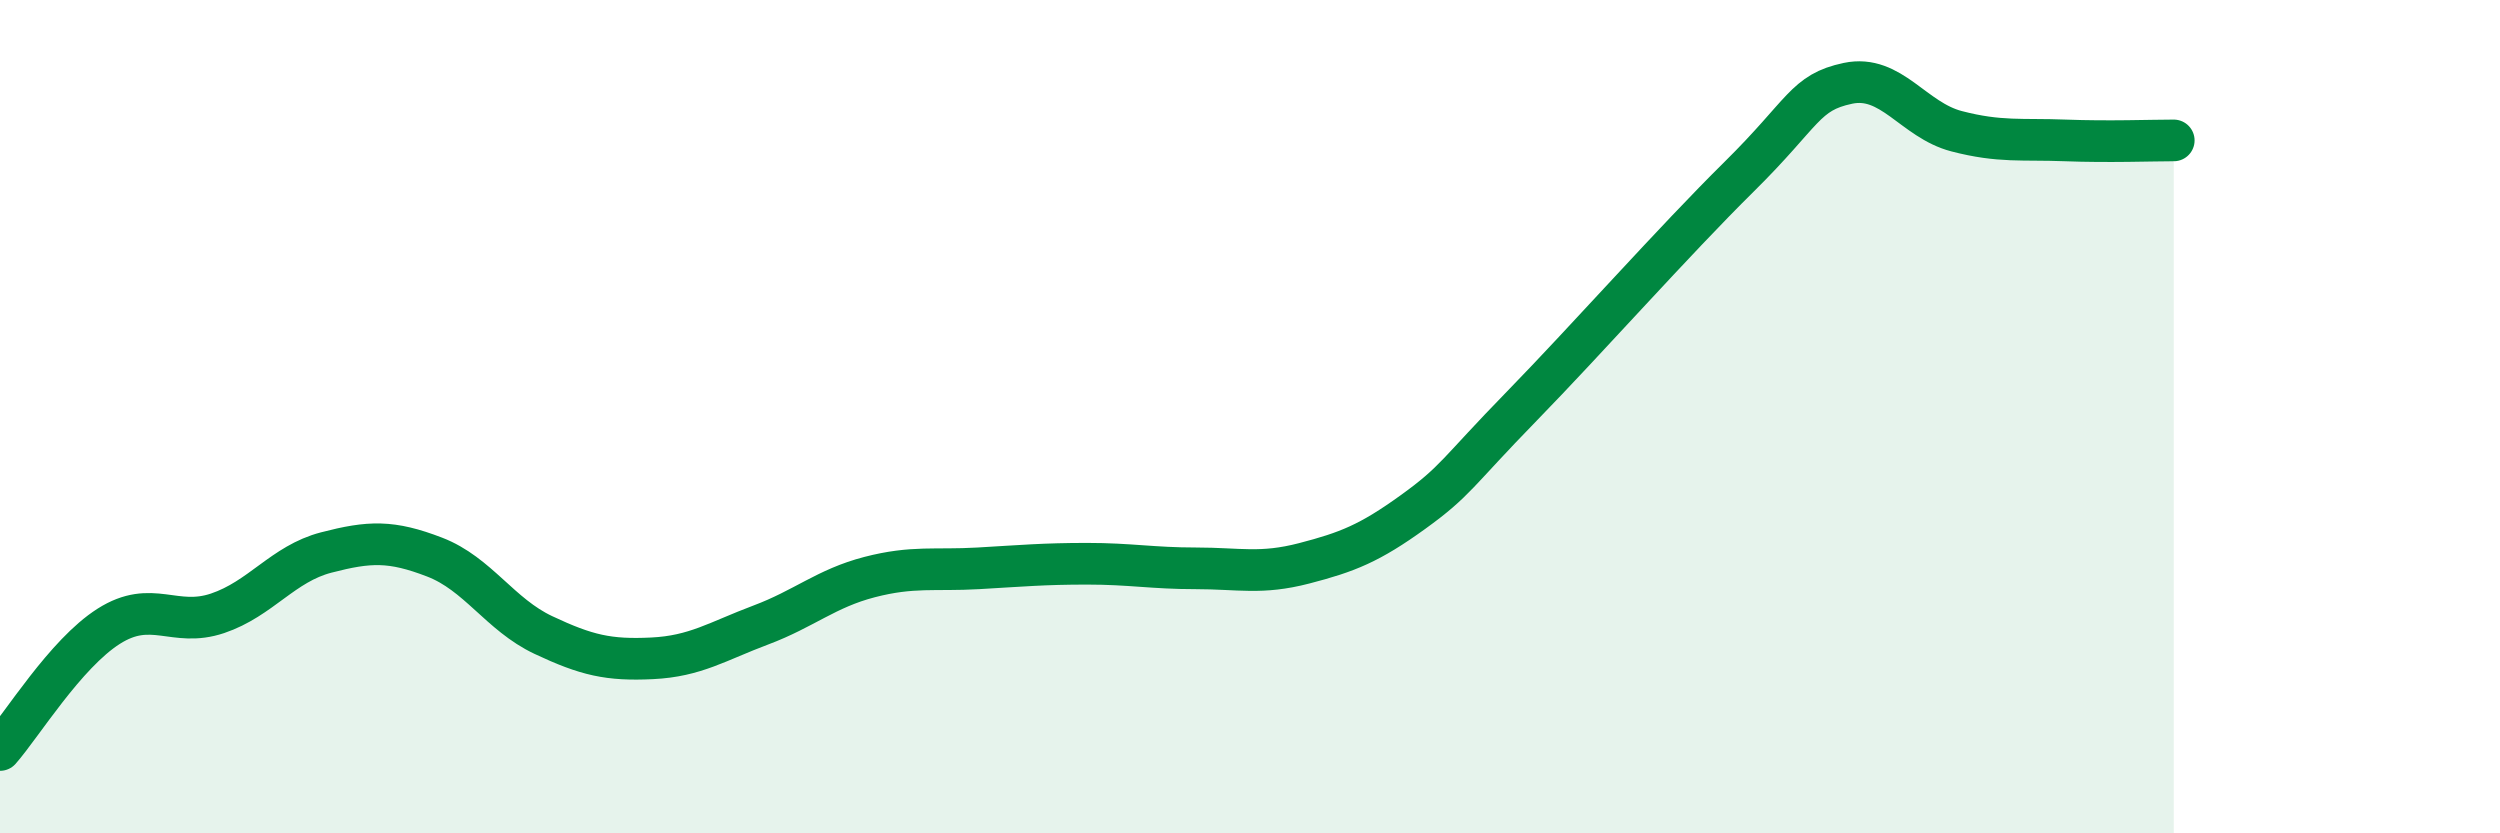
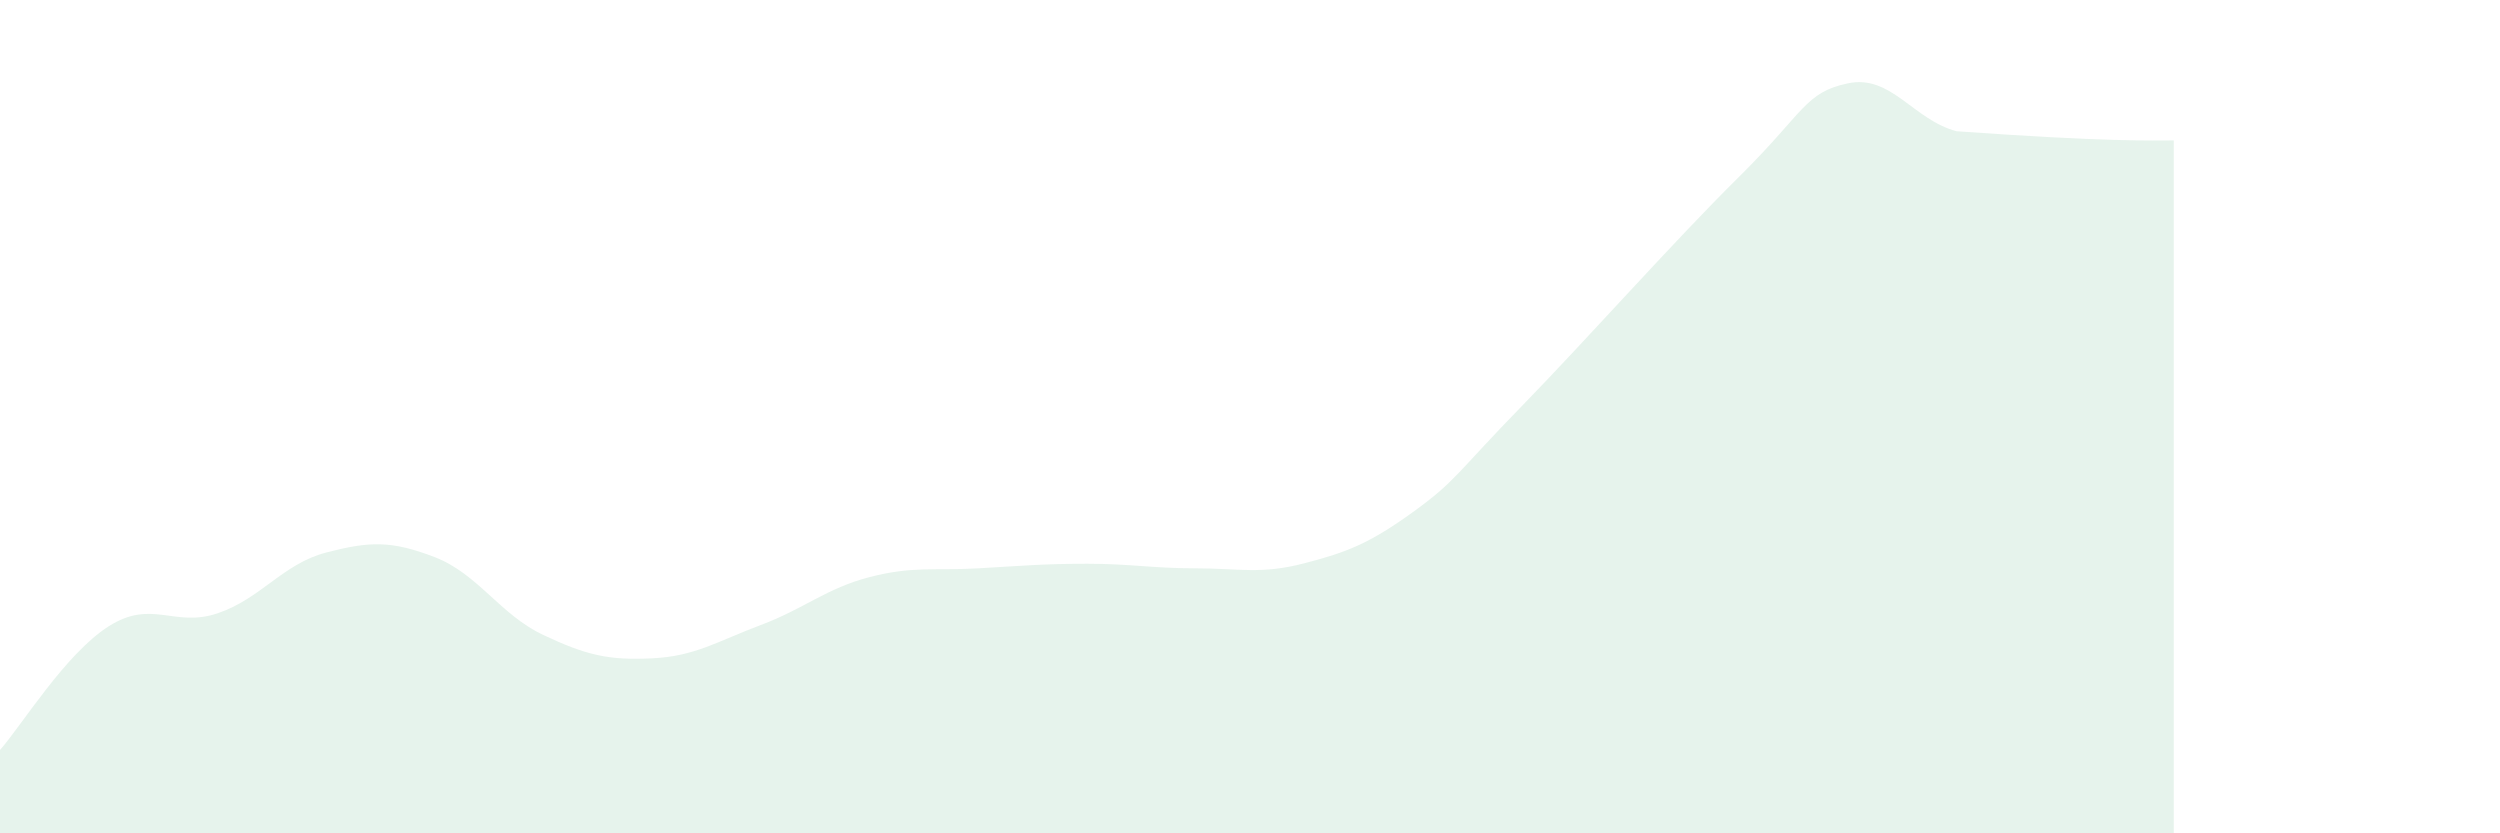
<svg xmlns="http://www.w3.org/2000/svg" width="60" height="20" viewBox="0 0 60 20">
-   <path d="M 0,18 C 0.52,17.41 1.57,15.69 2.61,15.03 C 3.65,14.37 4.18,15.07 5.22,14.72 C 6.26,14.37 6.79,13.53 7.83,13.26 C 8.87,12.99 9.39,12.97 10.43,13.37 C 11.47,13.77 12,14.75 13.04,15.24 C 14.08,15.73 14.61,15.85 15.65,15.8 C 16.69,15.75 17.22,15.39 18.26,15 C 19.3,14.61 19.83,14.12 20.87,13.85 C 21.91,13.58 22.44,13.7 23.48,13.64 C 24.52,13.58 25.05,13.53 26.09,13.53 C 27.13,13.53 27.66,13.64 28.7,13.64 C 29.74,13.64 30.26,13.79 31.3,13.52 C 32.34,13.25 32.87,13.04 33.91,12.29 C 34.95,11.54 34.95,11.36 36.52,9.75 C 38.09,8.14 40.17,5.79 41.74,4.24 C 43.31,2.69 43.31,2.22 44.35,2 C 45.39,1.78 45.92,2.88 46.96,3.15 C 48,3.42 48.53,3.33 49.57,3.37 C 50.61,3.41 51.65,3.37 52.17,3.37L52.17 20L0 20Z" fill="#008740" opacity="0.1" stroke-linecap="round" stroke-linejoin="round" />
-   <path d="M 0,18 C 0.52,17.41 1.57,15.69 2.61,15.03 C 3.65,14.37 4.18,15.07 5.22,14.72 C 6.26,14.37 6.79,13.53 7.83,13.26 C 8.87,12.99 9.39,12.97 10.43,13.37 C 11.47,13.77 12,14.75 13.04,15.24 C 14.08,15.73 14.61,15.85 15.65,15.8 C 16.69,15.75 17.22,15.39 18.26,15 C 19.3,14.61 19.83,14.12 20.87,13.85 C 21.91,13.58 22.44,13.7 23.48,13.64 C 24.52,13.58 25.05,13.53 26.09,13.53 C 27.13,13.53 27.66,13.64 28.7,13.64 C 29.74,13.64 30.26,13.79 31.3,13.52 C 32.34,13.25 32.87,13.04 33.91,12.29 C 34.95,11.54 34.95,11.36 36.52,9.75 C 38.09,8.14 40.17,5.79 41.74,4.24 C 43.31,2.69 43.31,2.22 44.35,2 C 45.39,1.78 45.92,2.88 46.96,3.15 C 48,3.42 48.53,3.33 49.57,3.37 C 50.61,3.41 51.65,3.37 52.17,3.37" stroke="#008740" stroke-width="1" fill="none" stroke-linecap="round" stroke-linejoin="round" />
+   <path d="M 0,18 C 0.52,17.41 1.57,15.69 2.61,15.03 C 3.65,14.37 4.18,15.07 5.22,14.72 C 6.26,14.37 6.79,13.53 7.83,13.26 C 8.87,12.99 9.39,12.97 10.43,13.37 C 11.47,13.77 12,14.75 13.04,15.24 C 14.08,15.73 14.61,15.85 15.65,15.8 C 16.69,15.75 17.22,15.39 18.26,15 C 19.3,14.61 19.83,14.12 20.87,13.85 C 21.91,13.58 22.44,13.7 23.48,13.64 C 24.52,13.58 25.05,13.53 26.09,13.53 C 27.13,13.53 27.66,13.64 28.7,13.64 C 29.74,13.64 30.26,13.79 31.3,13.52 C 32.34,13.25 32.87,13.04 33.91,12.29 C 34.95,11.54 34.95,11.36 36.52,9.75 C 38.09,8.14 40.17,5.79 41.74,4.24 C 43.31,2.69 43.31,2.22 44.35,2 C 45.39,1.78 45.92,2.88 46.96,3.15 C 50.61,3.41 51.65,3.37 52.17,3.37L52.17 20L0 20Z" fill="#008740" opacity="0.1" stroke-linecap="round" stroke-linejoin="round" />
</svg>